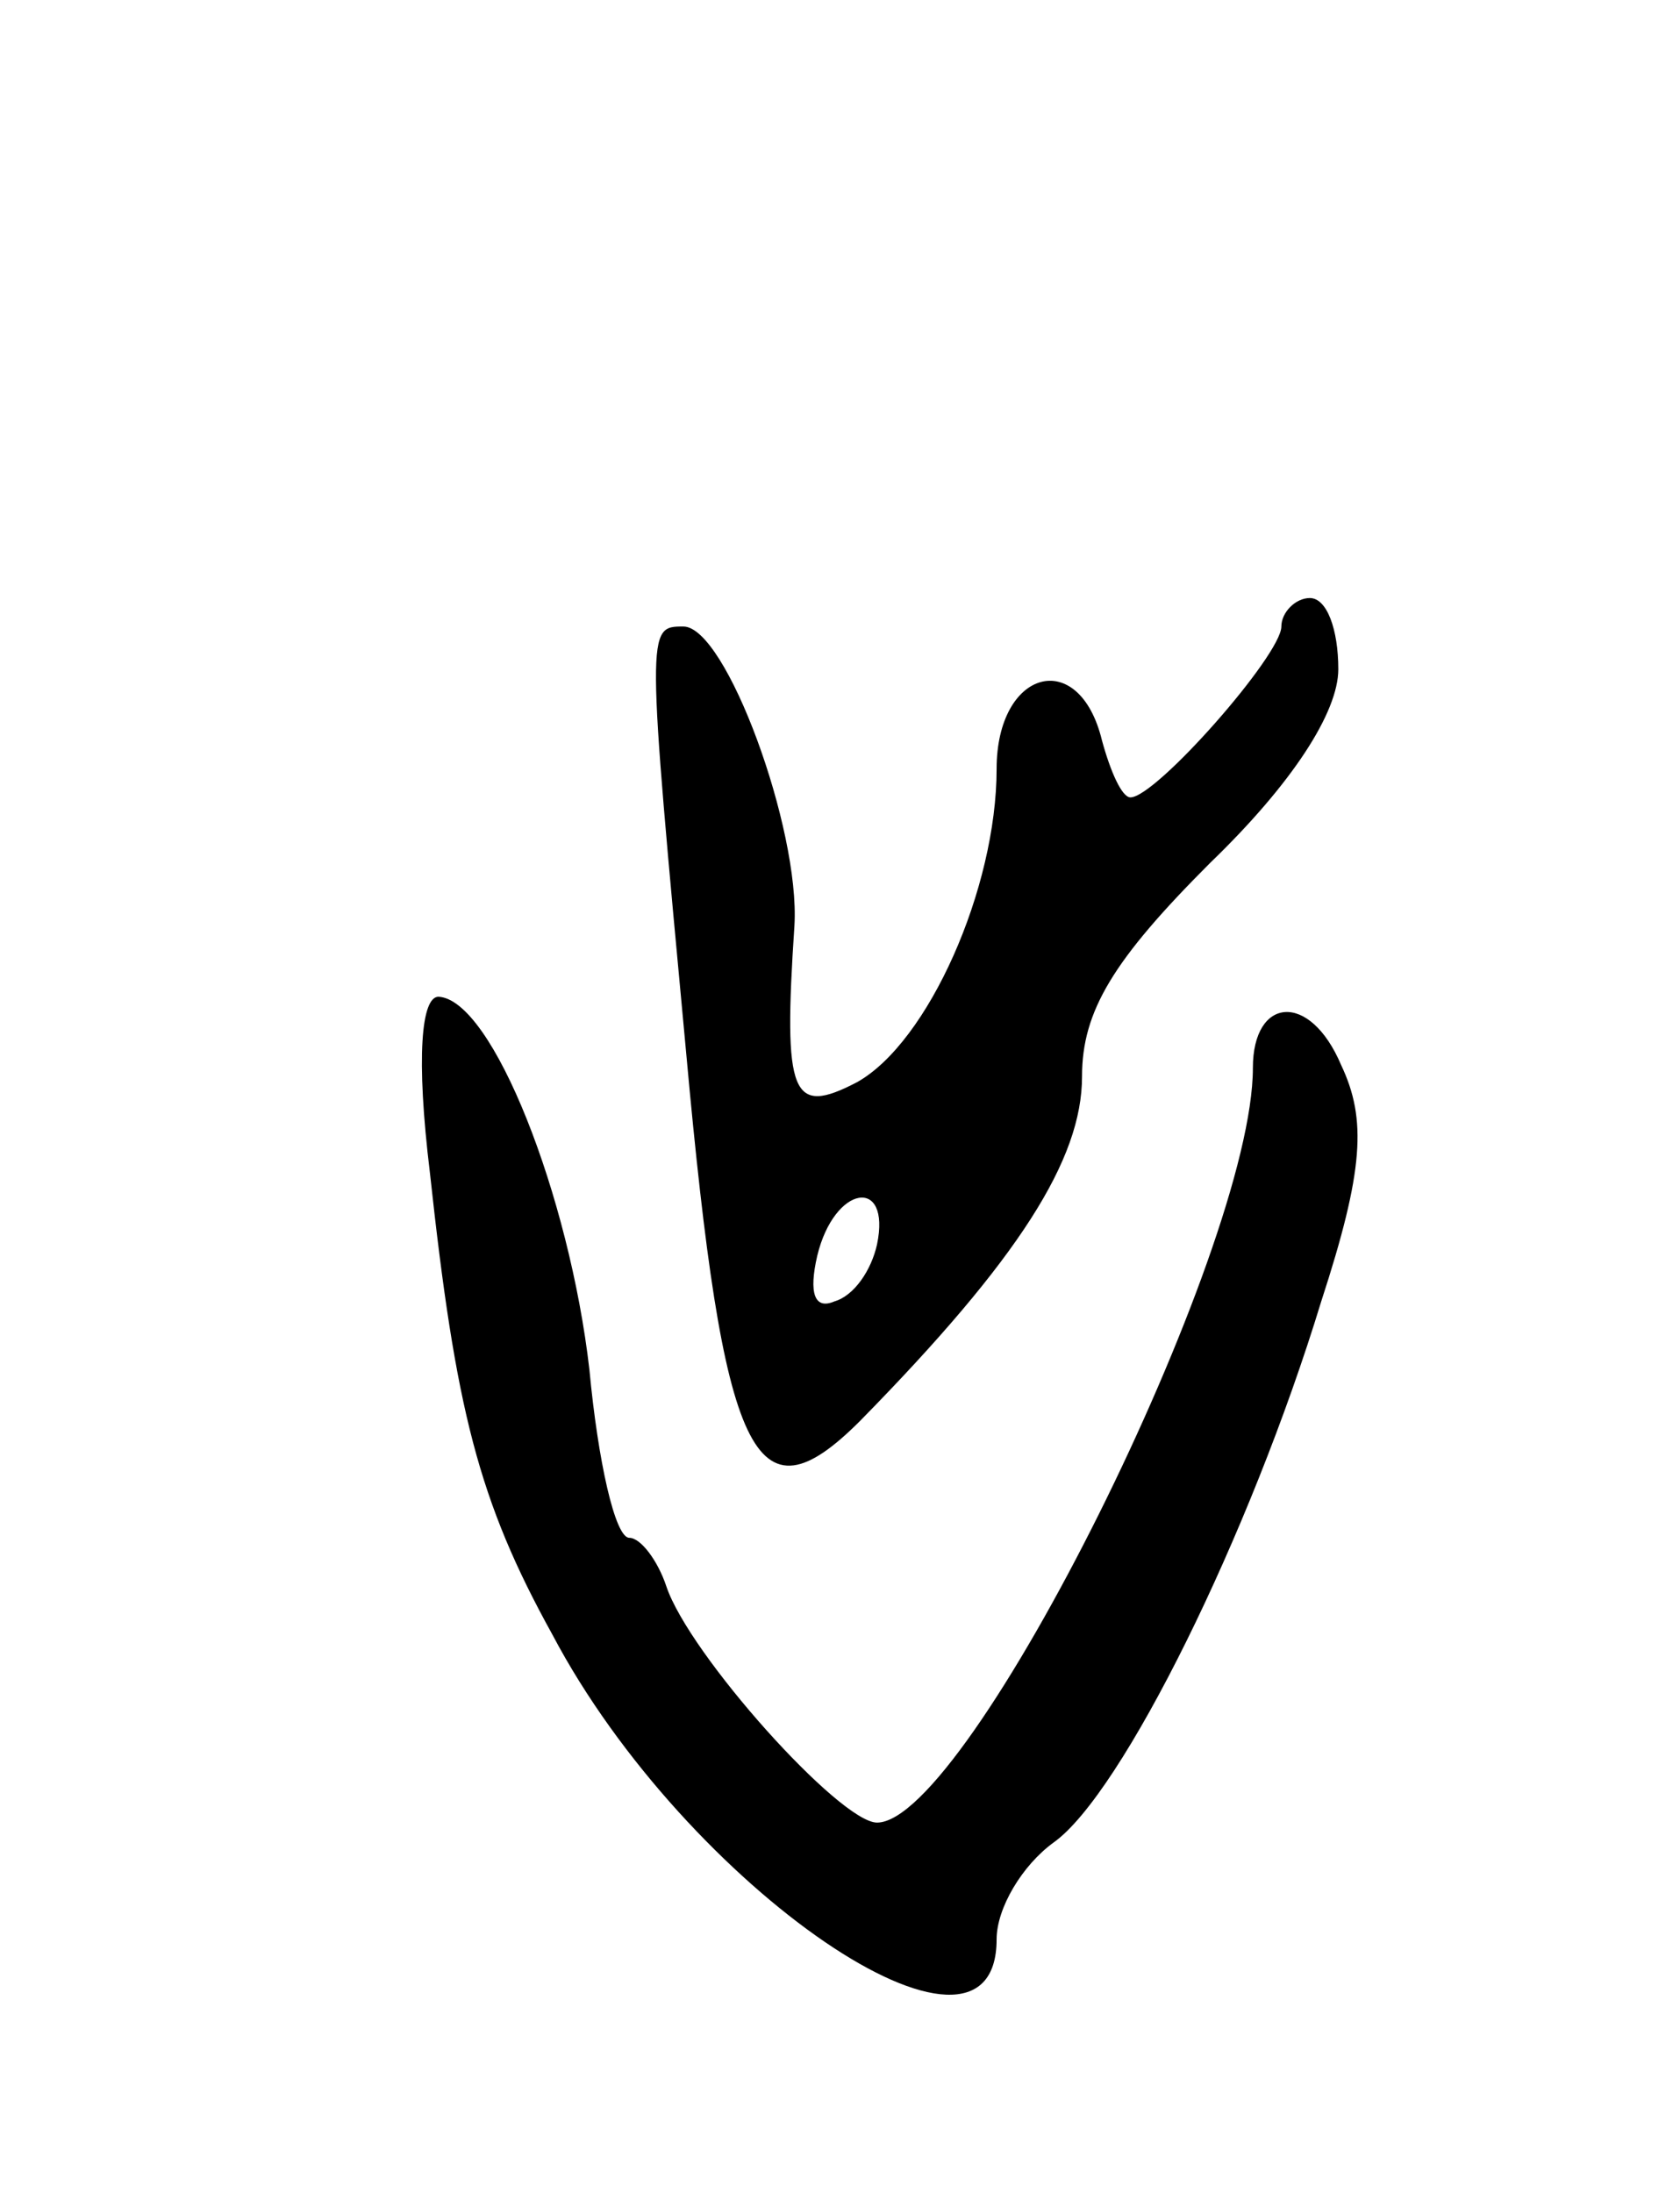
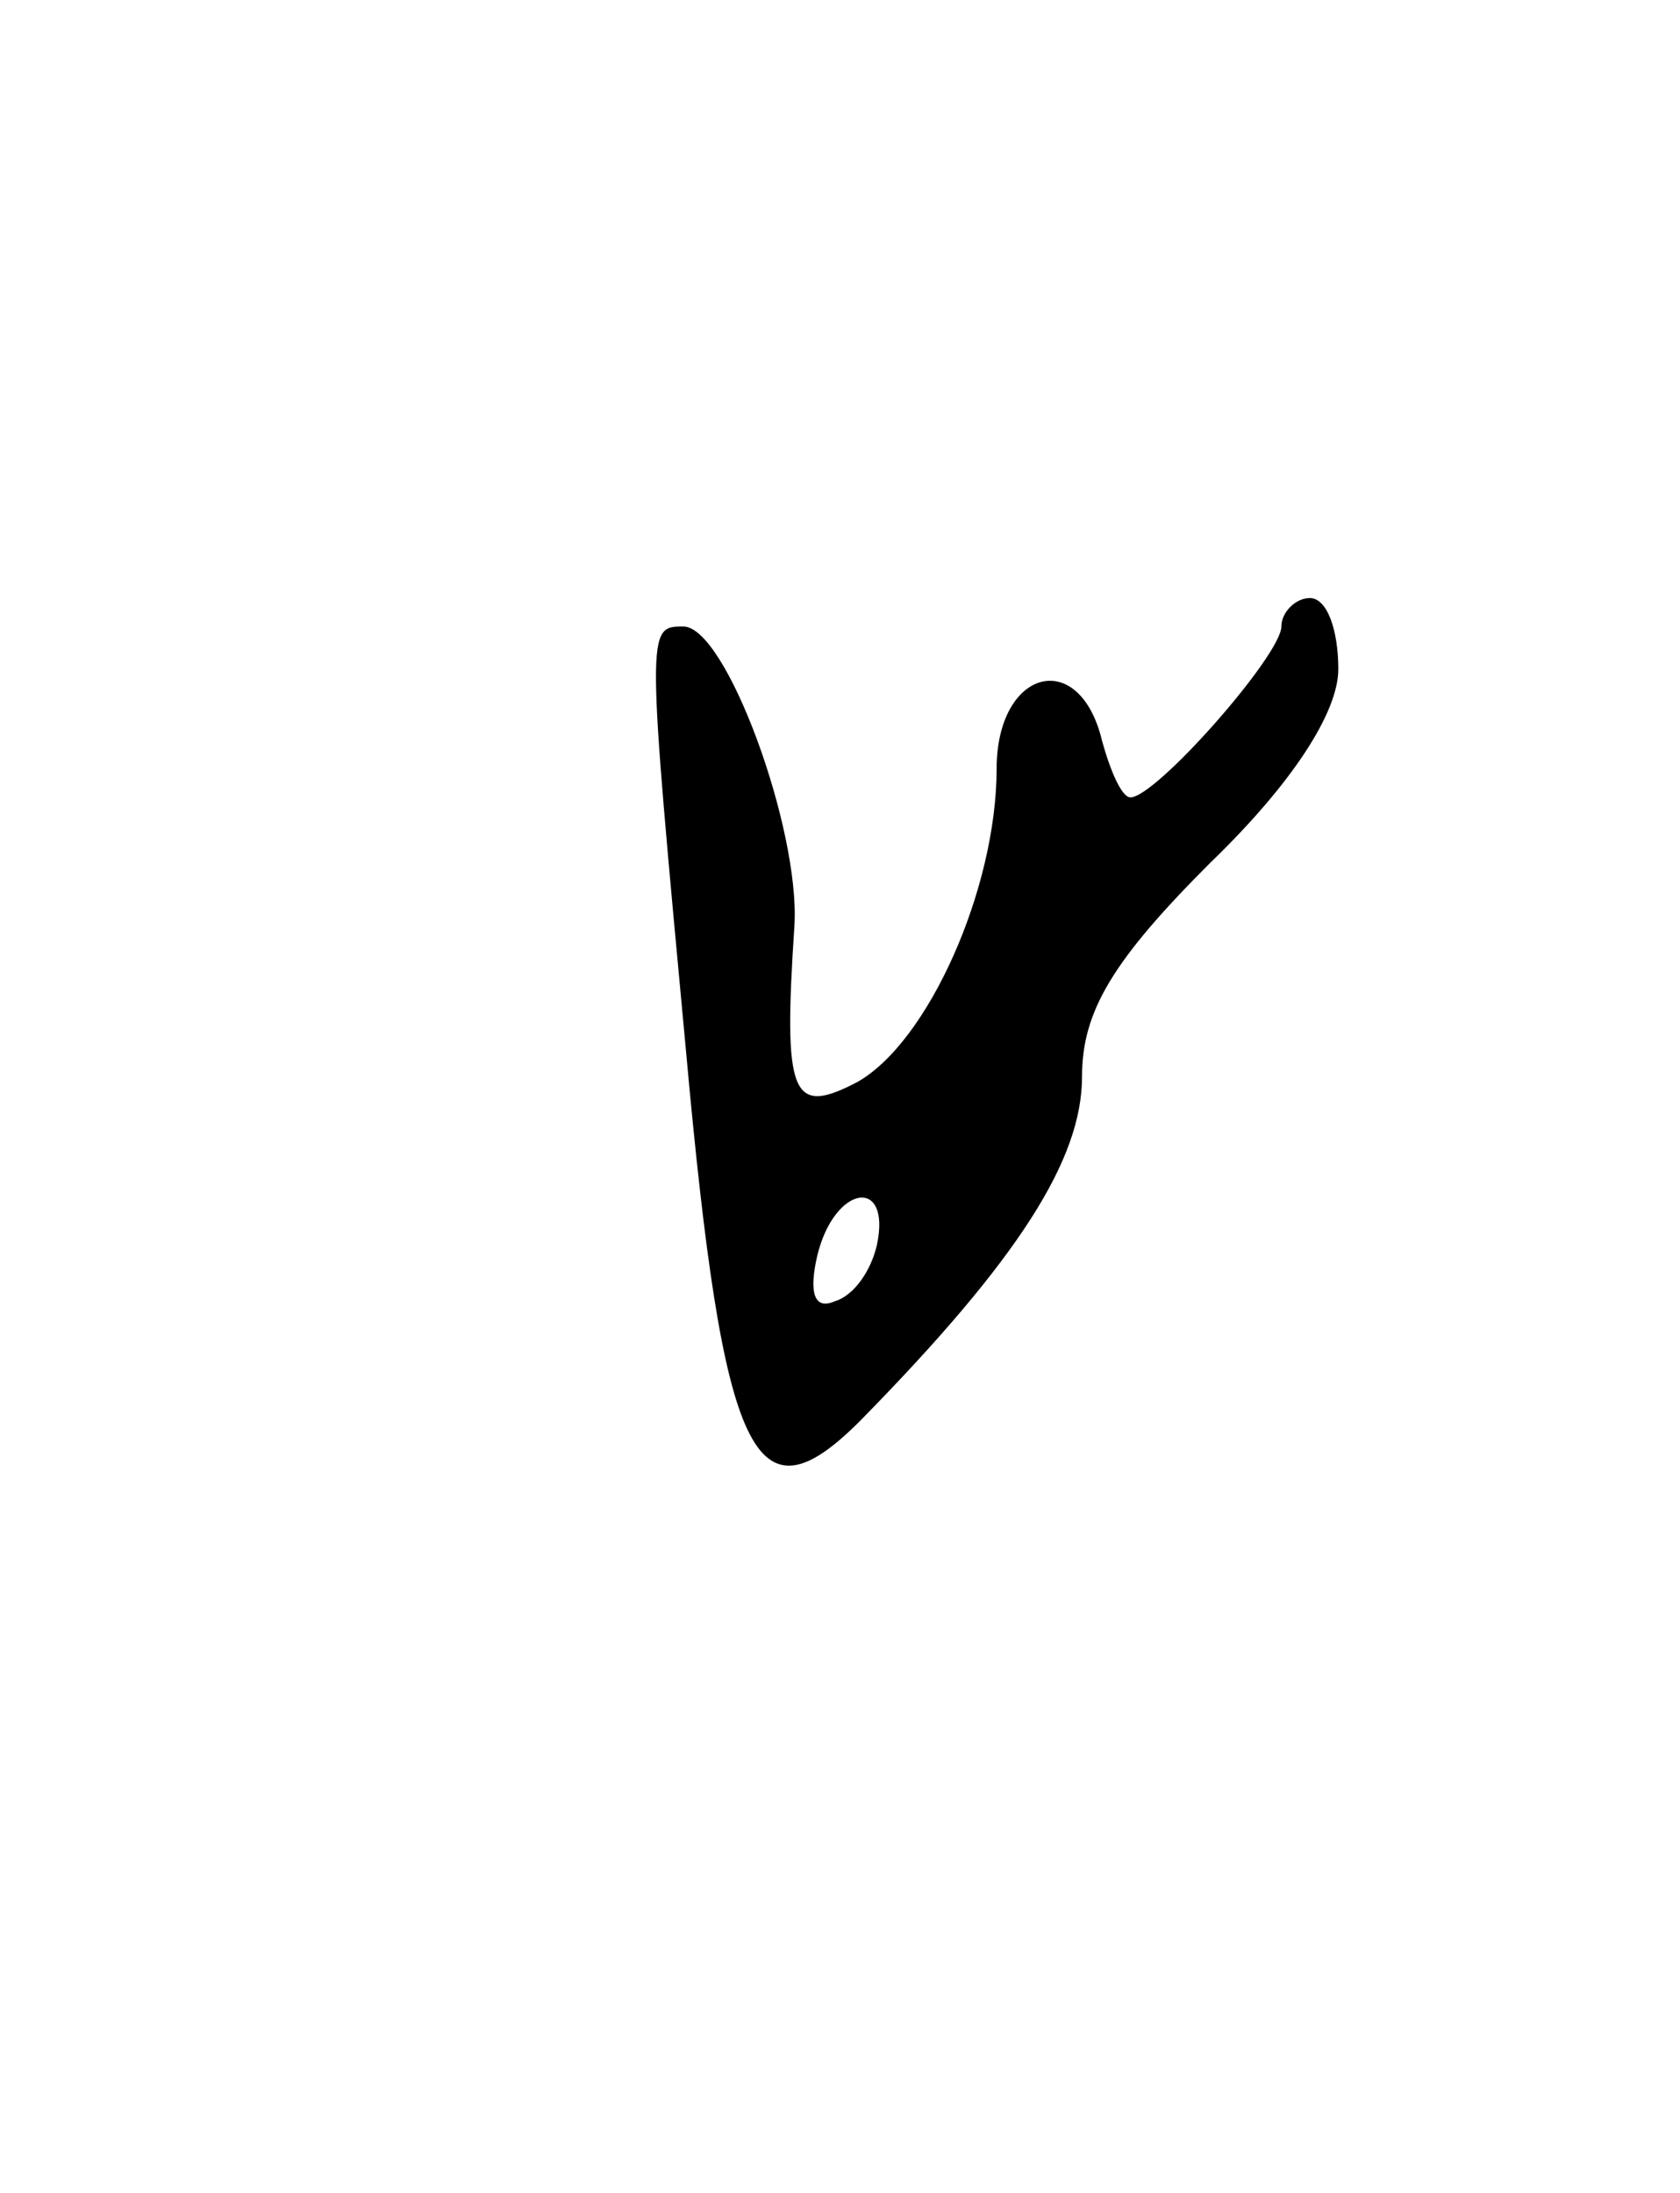
<svg xmlns="http://www.w3.org/2000/svg" version="1.0" width="59" height="77" viewBox="0 0 59 77">
  <g transform="translate(0,77) scale(0.1,-0.1)">
    <path d="M450 550 c0 -10 -44 -60 -53 -60 -3 0 -7 9 -10 20 -8 33 -37 25 -37 -10 0 -42 -24 -96 -49 -110 -23 -12 -26 -5 -22 55 2 34 -24 105 -39 105 -13 0 -13 0 1 -150 13 -143 24 -166 61 -129 56 57 78 92 78 121 0 23 11 41 45 75 29 28 45 53 45 68 0 14 -4 25 -10 25 -5 0 -10 -5 -10 -10z m-142 -217 c-2 -9 -8 -18 -15 -20 -7 -3 -9 3 -6 16 6 25 26 28 21 4z" />
-     <path d="M151 358 c9 -83 17 -115 43 -162 47 -89 156 -163 156 -107 0 11 9 26 20 34 24 17 69 108 94 190 15 46 16 64 7 83 -11 26 -31 24 -31 -1 0 -64 -100 -265 -132 -265 -13 0 -66 59 -74 83 -3 9 -9 17 -13 17 -5 0 -11 27 -14 59 -7 61 -34 130 -53 131 -6 0 -8 -21 -3 -62z" />
  </g>
</svg>